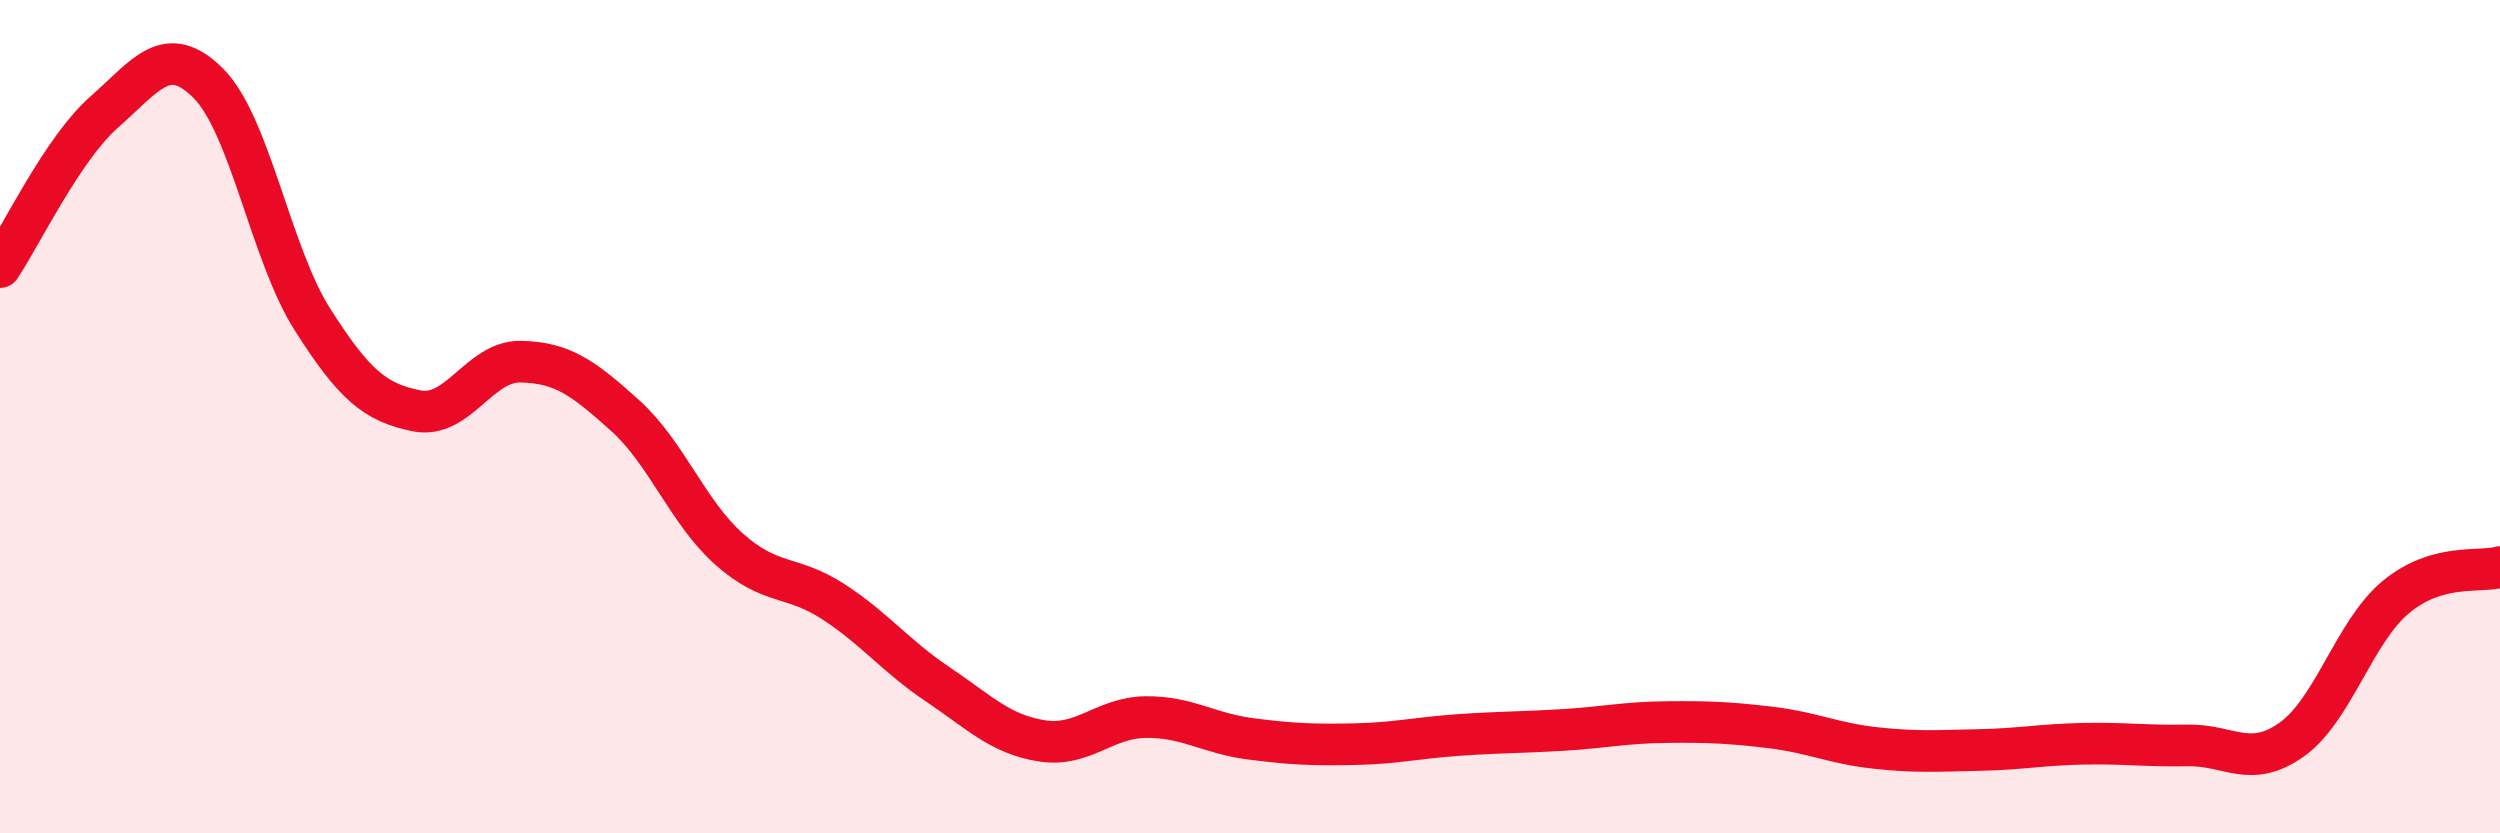
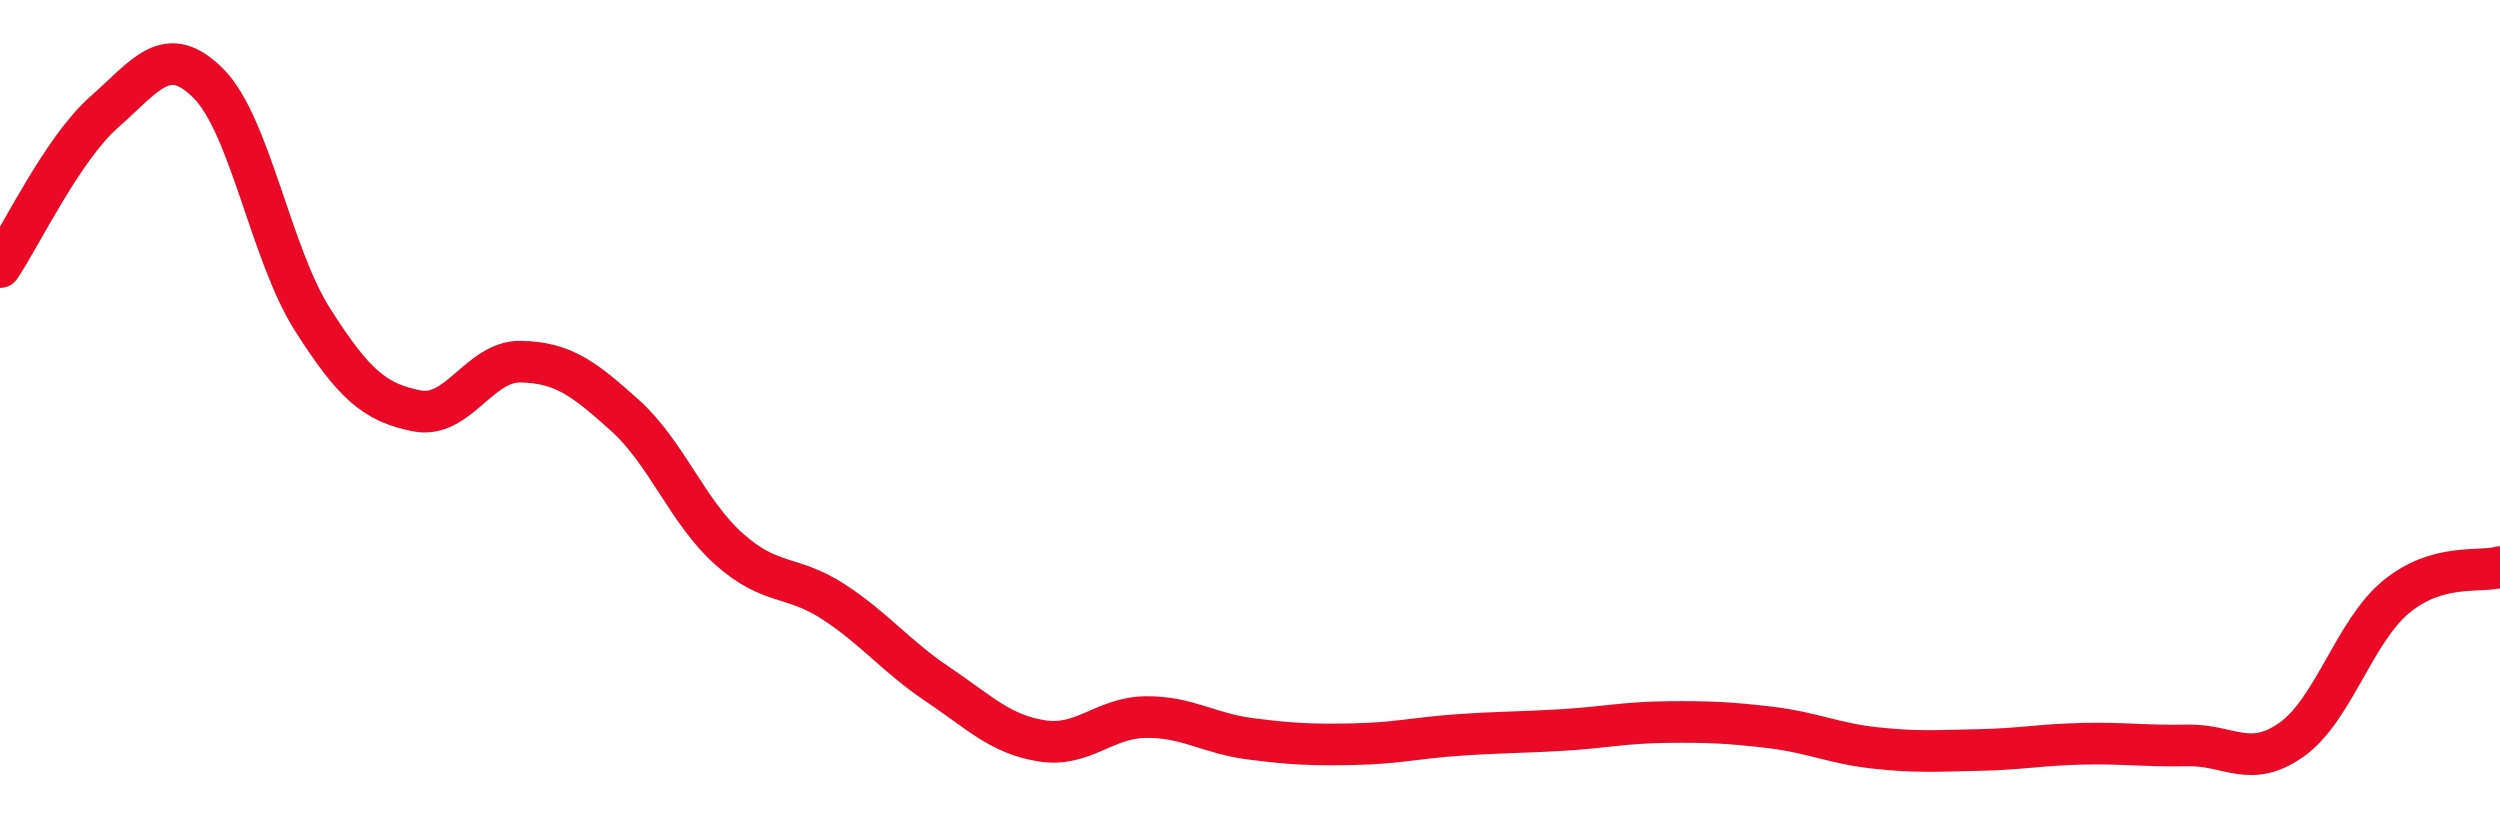
<svg xmlns="http://www.w3.org/2000/svg" width="60" height="20" viewBox="0 0 60 20">
-   <path d="M 0,6.41 C 0.5,5.67 1.5,3.57 2.5,2.69 C 3.5,1.81 4,1 5,2 C 6,3 6.5,6.1 7.5,7.67 C 8.5,9.24 9,9.66 10,9.86 C 11,10.06 11.5,8.66 12.5,8.68 C 13.5,8.7 14,9.07 15,9.97 C 16,10.87 16.5,12.29 17.5,13.18 C 18.5,14.07 19,13.79 20,14.44 C 21,15.09 21.5,15.75 22.5,16.42 C 23.5,17.09 24,17.62 25,17.78 C 26,17.94 26.5,17.22 27.5,17.21 C 28.5,17.2 29,17.6 30,17.73 C 31,17.86 31.5,17.88 32.5,17.86 C 33.5,17.84 34,17.71 35,17.64 C 36,17.57 36.5,17.58 37.5,17.52 C 38.5,17.46 39,17.34 40,17.33 C 41,17.32 41.5,17.34 42.5,17.46 C 43.5,17.58 44,17.84 45,17.95 C 46,18.06 46.5,18.02 47.5,18 C 48.5,17.98 49,17.87 50,17.85 C 51,17.83 51.5,17.91 52.5,17.89 C 53.5,17.87 54,18.46 55,17.75 C 56,17.04 56.5,15.16 57.5,14.33 C 58.5,13.5 59.5,13.75 60,13.61L60 20L0 20Z" fill="#EB0A25" opacity="0.1" stroke-linecap="round" stroke-linejoin="round" />
  <path d="M 0,6.41 C 0.5,5.67 1.5,3.57 2.5,2.69 C 3.5,1.81 4,1 5,2 C 6,3 6.5,6.1 7.5,7.67 C 8.5,9.24 9,9.66 10,9.86 C 11,10.06 11.5,8.66 12.5,8.68 C 13.5,8.7 14,9.07 15,9.97 C 16,10.87 16.5,12.29 17.5,13.18 C 18.5,14.07 19,13.79 20,14.44 C 21,15.09 21.5,15.75 22.5,16.42 C 23.5,17.09 24,17.62 25,17.78 C 26,17.94 26.5,17.22 27.5,17.21 C 28.5,17.2 29,17.6 30,17.73 C 31,17.86 31.5,17.88 32.5,17.86 C 33.5,17.84 34,17.71 35,17.64 C 36,17.57 36.5,17.58 37.5,17.52 C 38.5,17.46 39,17.34 40,17.33 C 41,17.32 41.5,17.34 42.5,17.46 C 43.5,17.58 44,17.84 45,17.95 C 46,18.06 46.5,18.02 47.5,18 C 48.5,17.98 49,17.87 50,17.85 C 51,17.83 51.5,17.91 52.5,17.89 C 53.5,17.87 54,18.46 55,17.75 C 56,17.04 56.5,15.16 57.5,14.33 C 58.5,13.5 59.5,13.75 60,13.61" stroke="#EB0A25" stroke-width="1" fill="none" stroke-linecap="round" stroke-linejoin="round" />
</svg>